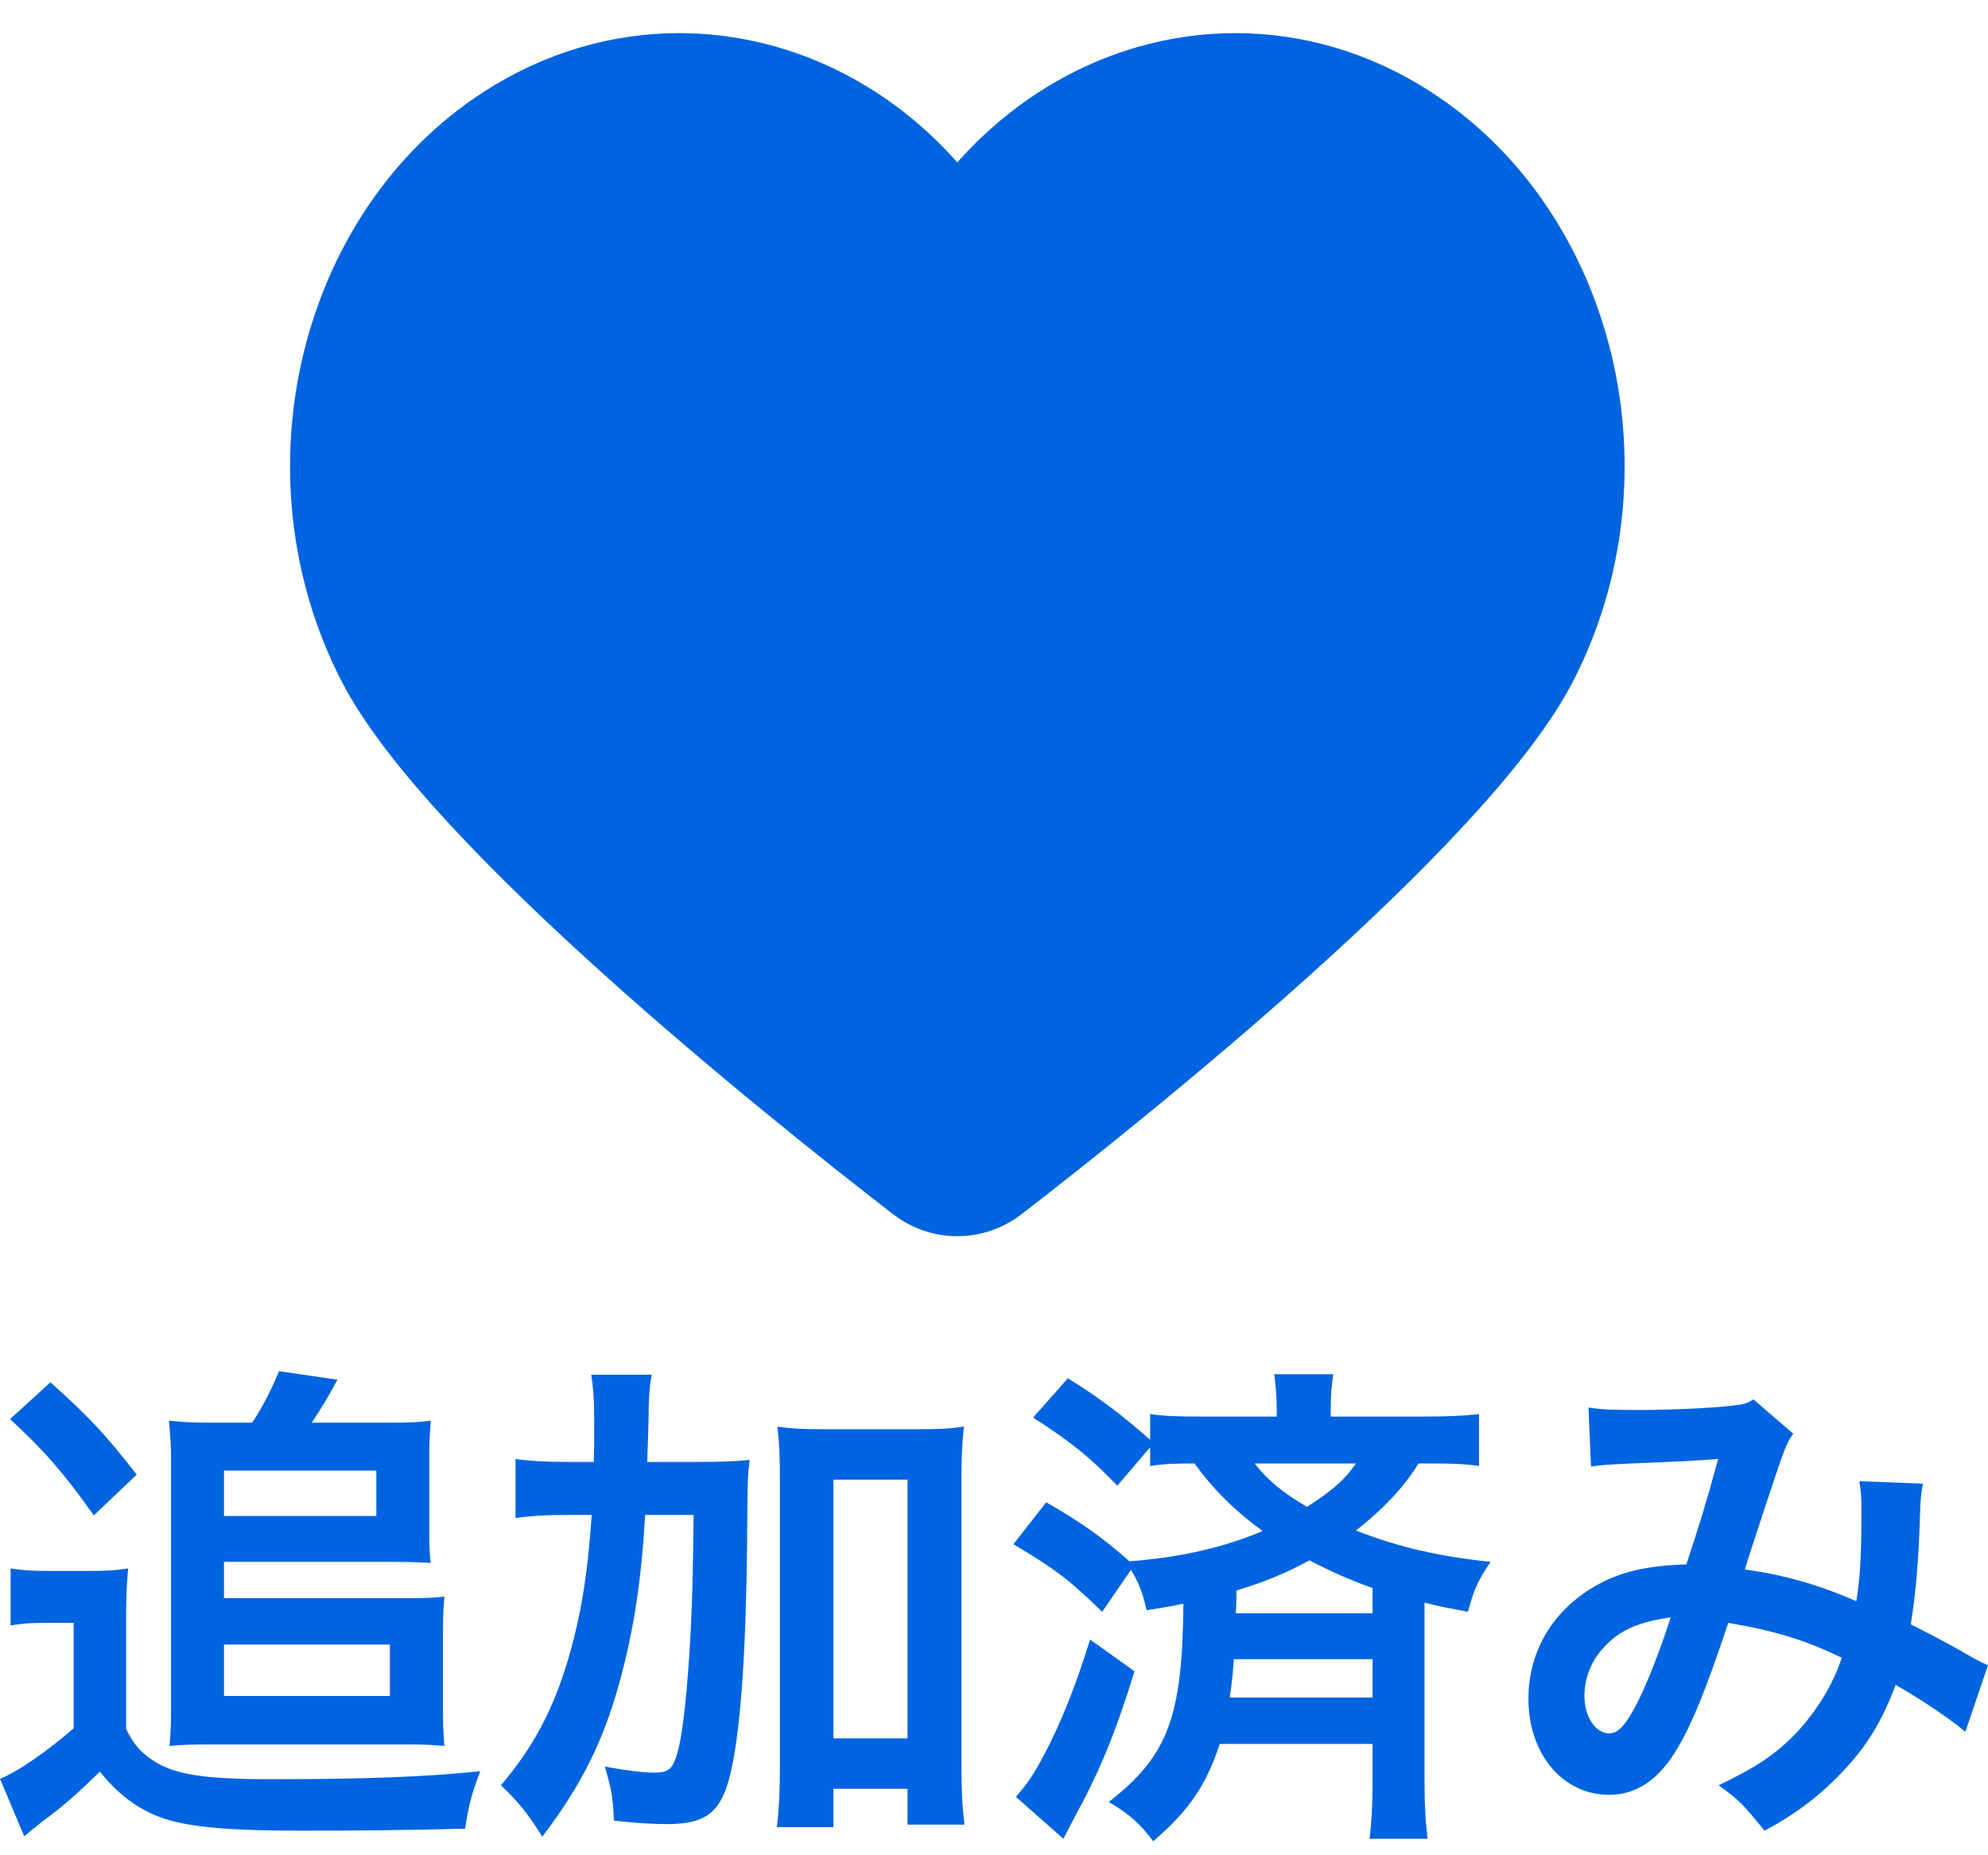
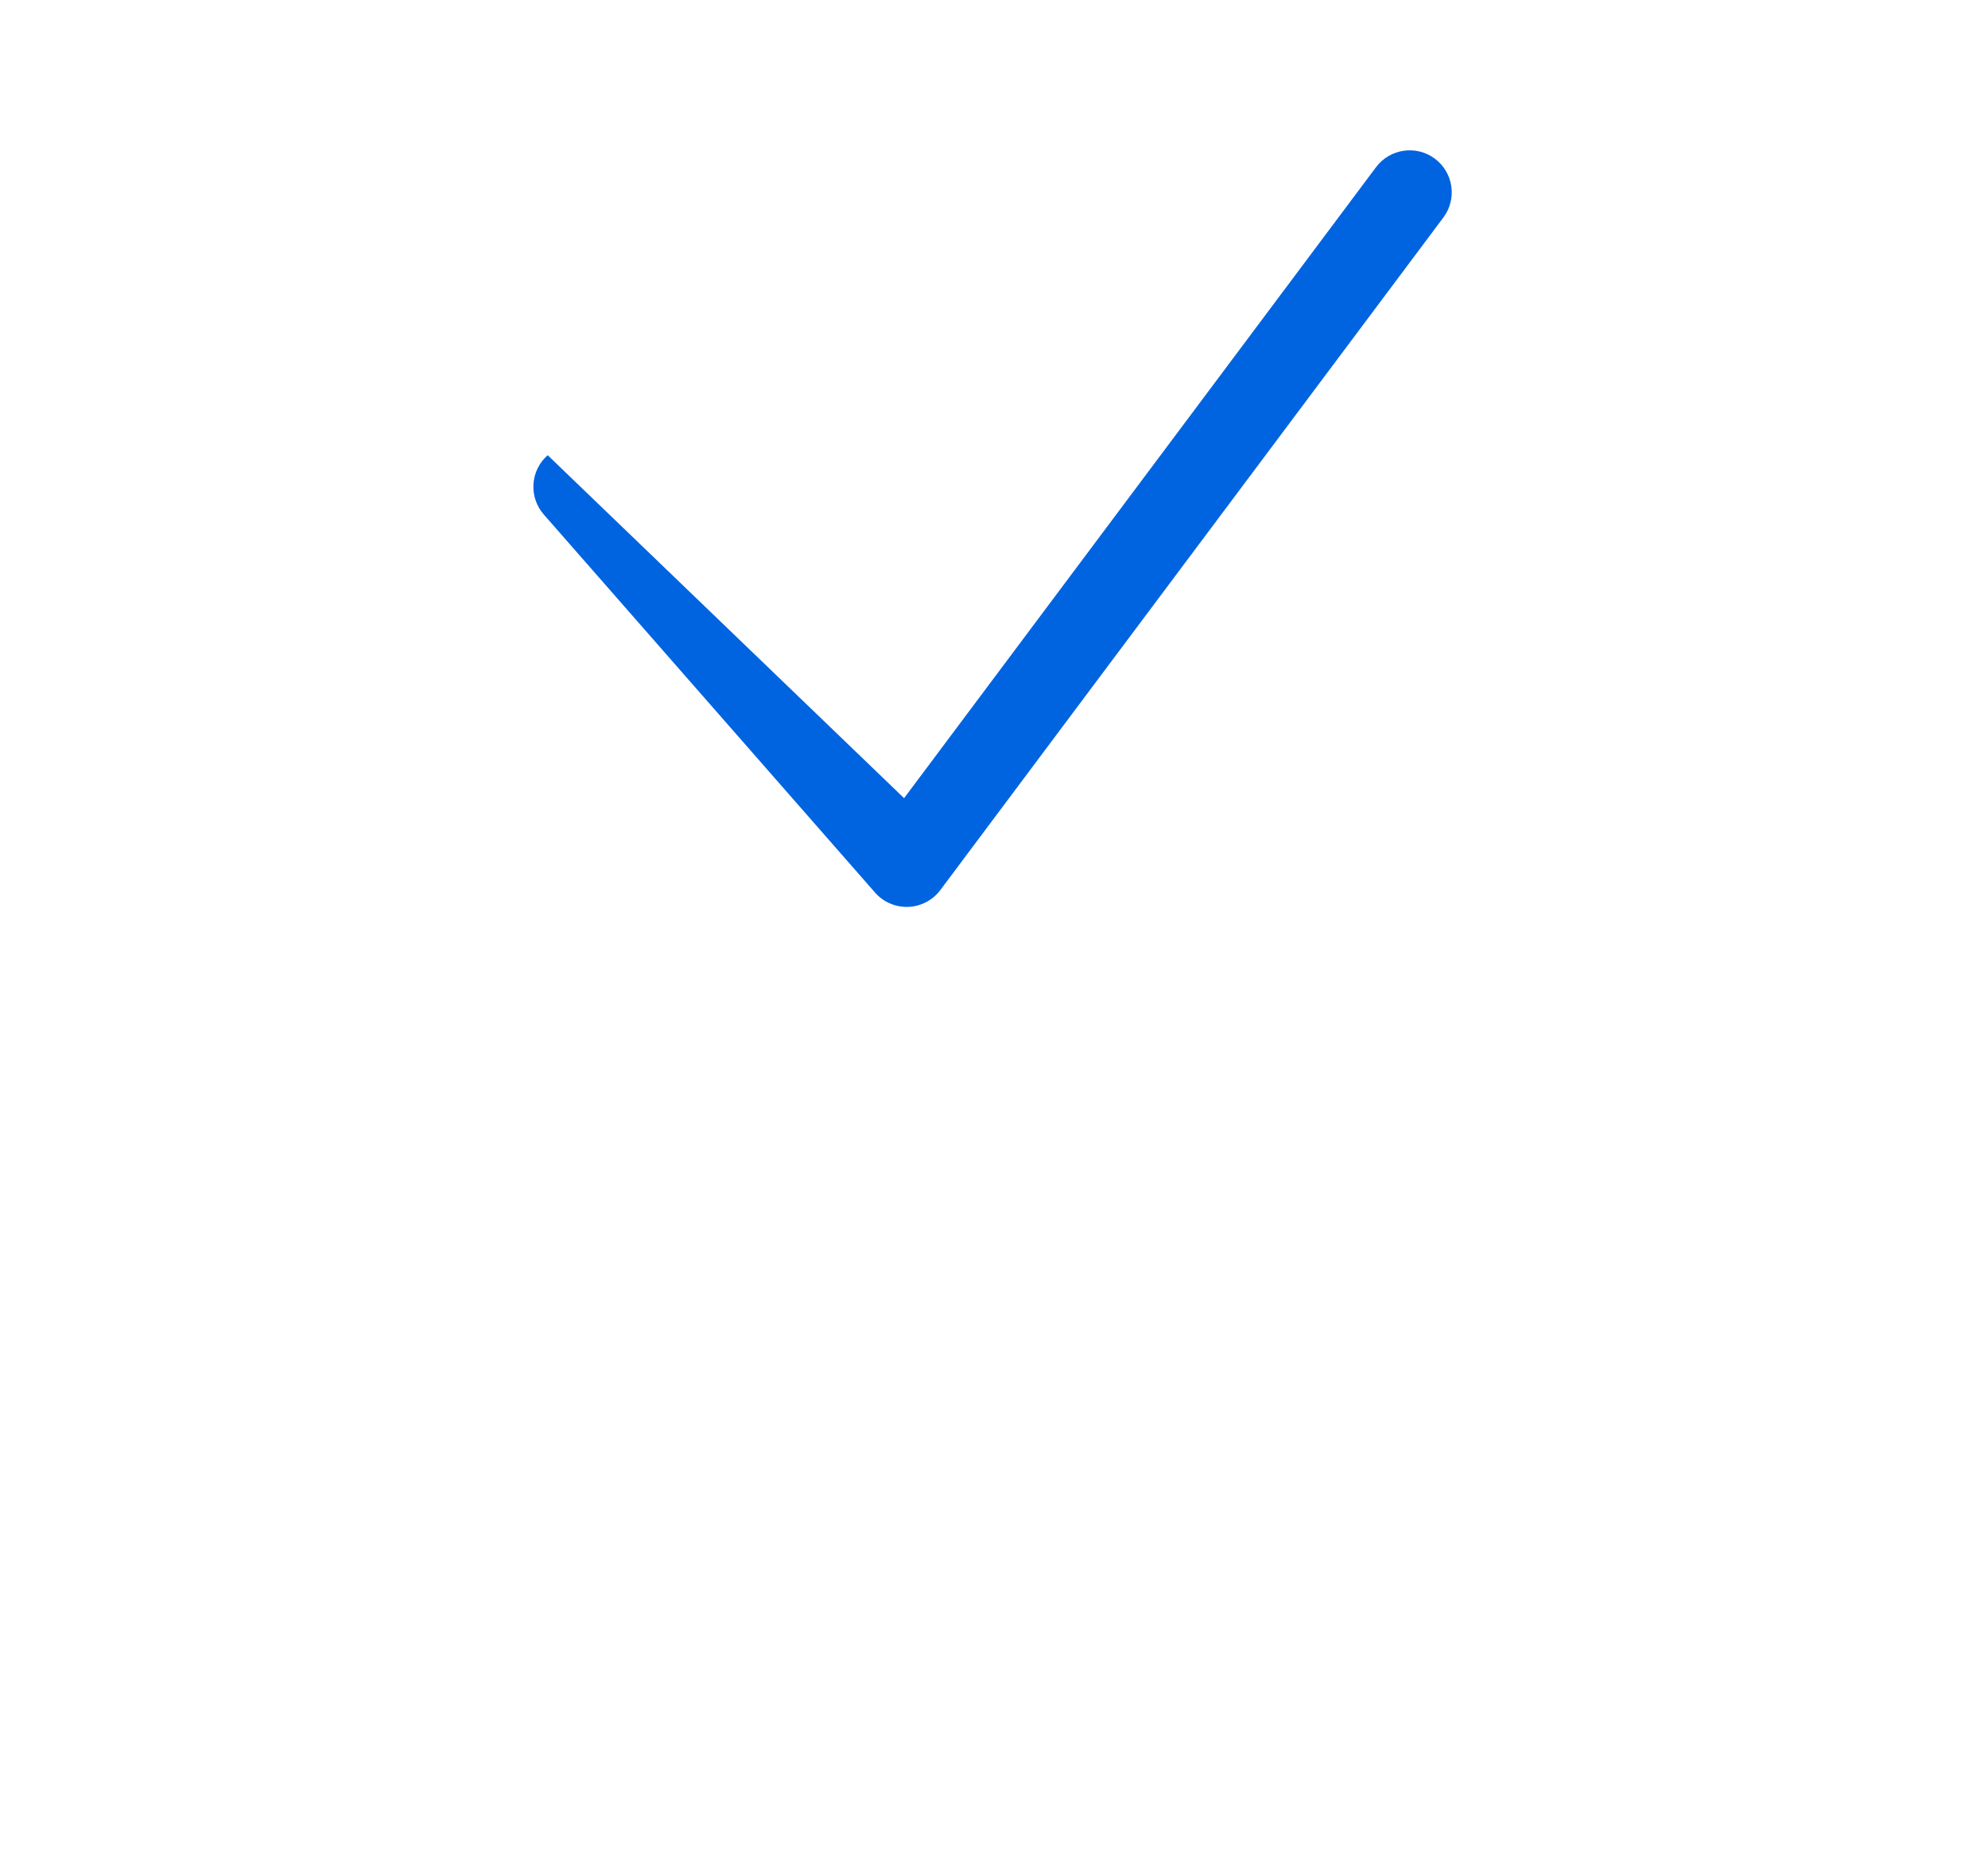
<svg xmlns="http://www.w3.org/2000/svg" width="30" height="28" viewBox="0 0 30 28" fill="none">
-   <path fill-rule="evenodd" clip-rule="evenodd" d="M3.806 21.471H3.144C2.923 21.471 2.74 21.463 2.55 21.44C2.552 21.46 2.553 21.48 2.555 21.499C2.568 21.666 2.581 21.816 2.581 21.973V25.825C2.581 26.015 2.573 26.19 2.558 26.35C2.725 26.335 2.893 26.327 3.113 26.327H6.189C6.387 26.327 6.539 26.335 6.706 26.35C6.691 26.183 6.684 26.015 6.684 25.825V24.675C6.684 24.416 6.691 24.257 6.706 24.097C6.562 24.112 6.448 24.12 6.174 24.12H3.38V23.572H5.953C6.144 23.572 6.26 23.576 6.398 23.582C6.431 23.584 6.465 23.585 6.501 23.587C6.478 23.442 6.478 23.275 6.478 23.016V21.973C6.478 21.775 6.486 21.608 6.501 21.44C6.349 21.463 6.189 21.471 5.953 21.471H4.704C4.857 21.242 4.948 21.09 5.093 20.823L4.21 20.694C4.103 20.96 3.966 21.227 3.806 21.471ZM3.38 22.879V22.194H5.679V22.879H3.38ZM3.38 25.596V24.82H5.884V25.596H3.38ZM0.761 20.862L0.152 21.417C0.67 21.897 0.952 22.217 1.416 22.871L2.063 22.255C1.583 21.638 1.347 21.387 0.761 20.862ZM0.16 23.671V24.531C0.35 24.5 0.472 24.493 0.685 24.493H1.111V26.084C0.708 26.434 0.259 26.746 0 26.845L0.365 27.713C0.419 27.667 0.533 27.576 0.647 27.484C0.952 27.264 1.188 27.05 1.507 26.738C1.804 27.104 2.101 27.317 2.474 27.446C2.877 27.576 3.448 27.629 4.56 27.629C5.428 27.629 6.166 27.621 7.019 27.599C7.072 27.248 7.11 27.096 7.247 26.731C6.47 26.814 5.565 26.852 4.088 26.852C3.098 26.852 2.641 26.784 2.322 26.578C2.116 26.441 2.01 26.32 1.903 26.091V24.5C1.903 24.089 1.911 23.907 1.934 23.671C1.751 23.701 1.583 23.709 1.355 23.709H0.769C0.472 23.709 0.35 23.701 0.16 23.671ZM15.788 22.673L15.293 23.305C15.955 23.701 16.145 23.853 16.633 24.325L17.067 23.693C17.196 23.906 17.249 24.059 17.303 24.302L17.364 24.292C17.6 24.254 17.697 24.238 17.858 24.203C17.843 25.924 17.622 26.502 16.732 27.195C17.051 27.385 17.204 27.522 17.402 27.789C17.934 27.332 18.201 26.951 18.406 26.32H20.713V26.875C20.713 27.233 20.698 27.507 20.667 27.751H21.543C21.512 27.507 21.497 27.256 21.497 26.883V24.188C21.71 24.241 21.807 24.26 22.042 24.304L22.152 24.325C22.243 23.983 22.311 23.838 22.494 23.572C21.703 23.488 21.109 23.351 20.462 23.099C20.88 22.772 21.192 22.437 21.406 22.087H21.581C21.946 22.087 22.114 22.095 22.319 22.125V21.341C22.121 21.364 21.885 21.379 21.512 21.379H20.081V21.28C20.081 21.059 20.096 20.907 20.119 20.74H19.229C19.251 20.915 19.267 21.067 19.267 21.288V21.379H18.132C17.767 21.379 17.561 21.372 17.356 21.341V21.729C16.922 21.349 16.595 21.098 16.115 20.801L15.59 21.394C16.191 21.783 16.45 21.996 16.861 22.422L17.356 21.843V22.125C17.554 22.095 17.691 22.087 18.026 22.087C18.3 22.468 18.627 22.795 19.053 23.107C18.475 23.351 17.828 23.503 17.044 23.564C16.633 23.198 16.305 22.97 15.788 22.673ZM20.713 23.967V24.348H18.65L18.65 24.348C18.658 24.173 18.658 24.173 18.658 24.005C19.076 23.876 19.366 23.762 19.761 23.549C20.112 23.731 20.355 23.838 20.713 23.967ZM18.932 22.087H20.462C20.287 22.338 20.112 22.491 19.723 22.742C19.35 22.521 19.137 22.346 18.932 22.087ZM18.619 25.041H20.713V25.619H18.559L18.563 25.583C18.591 25.379 18.605 25.271 18.619 25.041ZM17.12 25.223L16.45 24.744C16.206 25.535 15.94 26.175 15.636 26.7C15.521 26.89 15.491 26.928 15.331 27.119L16.047 27.751C16.102 27.645 16.15 27.554 16.19 27.477C16.259 27.342 16.307 27.251 16.336 27.203C16.663 26.571 16.869 26.038 17.12 25.223ZM23.971 21.242L24.009 22.133C24.162 22.11 24.299 22.102 24.611 22.087C25.357 22.057 25.539 22.049 25.928 22.019C25.737 22.719 25.646 23.008 25.448 23.61C24.809 23.632 24.405 23.731 24.009 23.975C23.408 24.348 23.065 24.942 23.065 25.642C23.065 26.472 23.583 27.088 24.283 27.088C24.702 27.088 25.045 26.852 25.326 26.365C25.547 25.985 25.745 25.497 26.08 24.493C26.803 24.614 27.252 24.759 27.793 25.018C27.671 25.406 27.42 25.817 27.115 26.145C26.803 26.472 26.506 26.67 25.935 26.944C26.232 27.157 26.308 27.233 26.628 27.629C27.062 27.401 27.442 27.119 27.777 26.769C28.166 26.365 28.394 25.992 28.607 25.429C28.995 25.65 29.437 25.947 29.658 26.137L30 25.132C29.98 25.122 29.962 25.114 29.945 25.107L29.945 25.107C29.869 25.072 29.819 25.049 29.65 24.949C29.414 24.812 29.079 24.637 28.835 24.515C28.912 24.028 28.95 23.572 28.973 22.902C28.98 22.612 28.988 22.552 29.018 22.392L28.059 22.354C28.082 22.506 28.09 22.59 28.09 22.757C28.09 23.465 28.074 23.777 28.013 24.165C27.435 23.914 26.925 23.769 26.331 23.686C26.4 23.45 26.864 22.049 26.902 21.958C26.955 21.813 26.993 21.729 27.062 21.638L26.46 21.12C26.361 21.181 26.308 21.197 26.156 21.212C25.874 21.25 25.197 21.28 24.74 21.28C24.337 21.28 24.146 21.273 23.971 21.242ZM24.2 24.866C24.436 24.607 24.702 24.485 25.212 24.409C25.052 24.904 24.869 25.376 24.717 25.68C24.542 26.023 24.428 26.16 24.283 26.16C24.078 26.16 23.91 25.909 23.91 25.596C23.91 25.33 24.009 25.071 24.2 24.866ZM9.767 22.064H10.459C10.855 22.064 11.076 22.057 11.312 22.034C11.282 22.299 11.281 22.315 11.274 23.262V23.262L11.274 23.275C11.259 24.866 11.182 26.015 11.046 26.662C10.909 27.332 10.688 27.53 10.063 27.53C9.873 27.53 9.592 27.515 9.264 27.477C9.249 27.104 9.226 27.005 9.127 26.662C9.416 26.715 9.698 26.753 9.873 26.753C10.086 26.753 10.155 26.7 10.223 26.449C10.307 26.16 10.376 25.49 10.421 24.645C10.452 23.975 10.452 23.975 10.467 22.864H9.736C9.675 23.891 9.561 24.614 9.348 25.391C9.104 26.282 8.769 26.951 8.183 27.72C7.978 27.385 7.81 27.18 7.559 26.944C8.039 26.38 8.343 25.817 8.572 25.048C8.762 24.401 8.868 23.777 8.929 22.864H8.549C8.221 22.864 8.001 22.879 7.78 22.909V22.019C7.985 22.049 8.221 22.064 8.617 22.064H8.96C8.967 21.843 8.967 21.828 8.967 21.425C8.967 21.12 8.952 20.938 8.922 20.747H9.835C9.805 20.907 9.797 20.998 9.789 21.25L9.789 21.318C9.789 21.416 9.785 21.513 9.767 22.064ZM12.576 26.997V27.576H11.723C11.753 27.34 11.769 27.043 11.769 26.7V22.331C11.769 21.98 11.761 21.783 11.731 21.531C11.951 21.562 12.126 21.57 12.416 21.57H13.862C14.166 21.57 14.334 21.562 14.547 21.531C14.517 21.783 14.509 21.98 14.509 22.331V26.692C14.509 27.058 14.524 27.294 14.555 27.538H13.695V26.997H12.576ZM12.576 22.331V26.236H13.695V22.331H12.576Z" fill="#0064E0" />
-   <path fill-rule="evenodd" clip-rule="evenodd" d="M21.653 2.395C21.934 2.605 21.991 3.003 21.781 3.283L14.19 13.433C14.076 13.586 13.898 13.679 13.707 13.687C13.515 13.694 13.331 13.615 13.205 13.471L8.206 7.765C7.975 7.501 8.002 7.1 8.265 6.87C8.529 6.639 8.929 6.665 9.16 6.929L13.643 12.046L20.765 2.523C20.975 2.243 21.373 2.185 21.653 2.395Z" fill="#0064E0" />
-   <path d="M18.644 1C17.047 1 15.488 1.8 14.446 3.252C13.406 1.8 11.846 1 10.249 1C9.338 1 8.415 1.26 7.568 1.808C4.994 3.475 4.113 7.166 5.599 10.053C6.811 12.407 11.928 16.496 13.777 17.925C13.975 18.079 14.211 18.157 14.446 18.157C14.682 18.157 14.917 18.079 15.116 17.925C16.965 16.496 22.083 12.407 23.294 10.053C24.781 7.166 23.899 3.475 21.324 1.808C20.478 1.26 19.555 1 18.644 1Z" fill="#0064E0" stroke="#0064E0" stroke-linecap="round" stroke-linejoin="round" />
+   <path fill-rule="evenodd" clip-rule="evenodd" d="M21.653 2.395C21.934 2.605 21.991 3.003 21.781 3.283L14.19 13.433C14.076 13.586 13.898 13.679 13.707 13.687C13.515 13.694 13.331 13.615 13.205 13.471L8.206 7.765C7.975 7.501 8.002 7.1 8.265 6.87L13.643 12.046L20.765 2.523C20.975 2.243 21.373 2.185 21.653 2.395Z" fill="#0064E0" />
</svg>